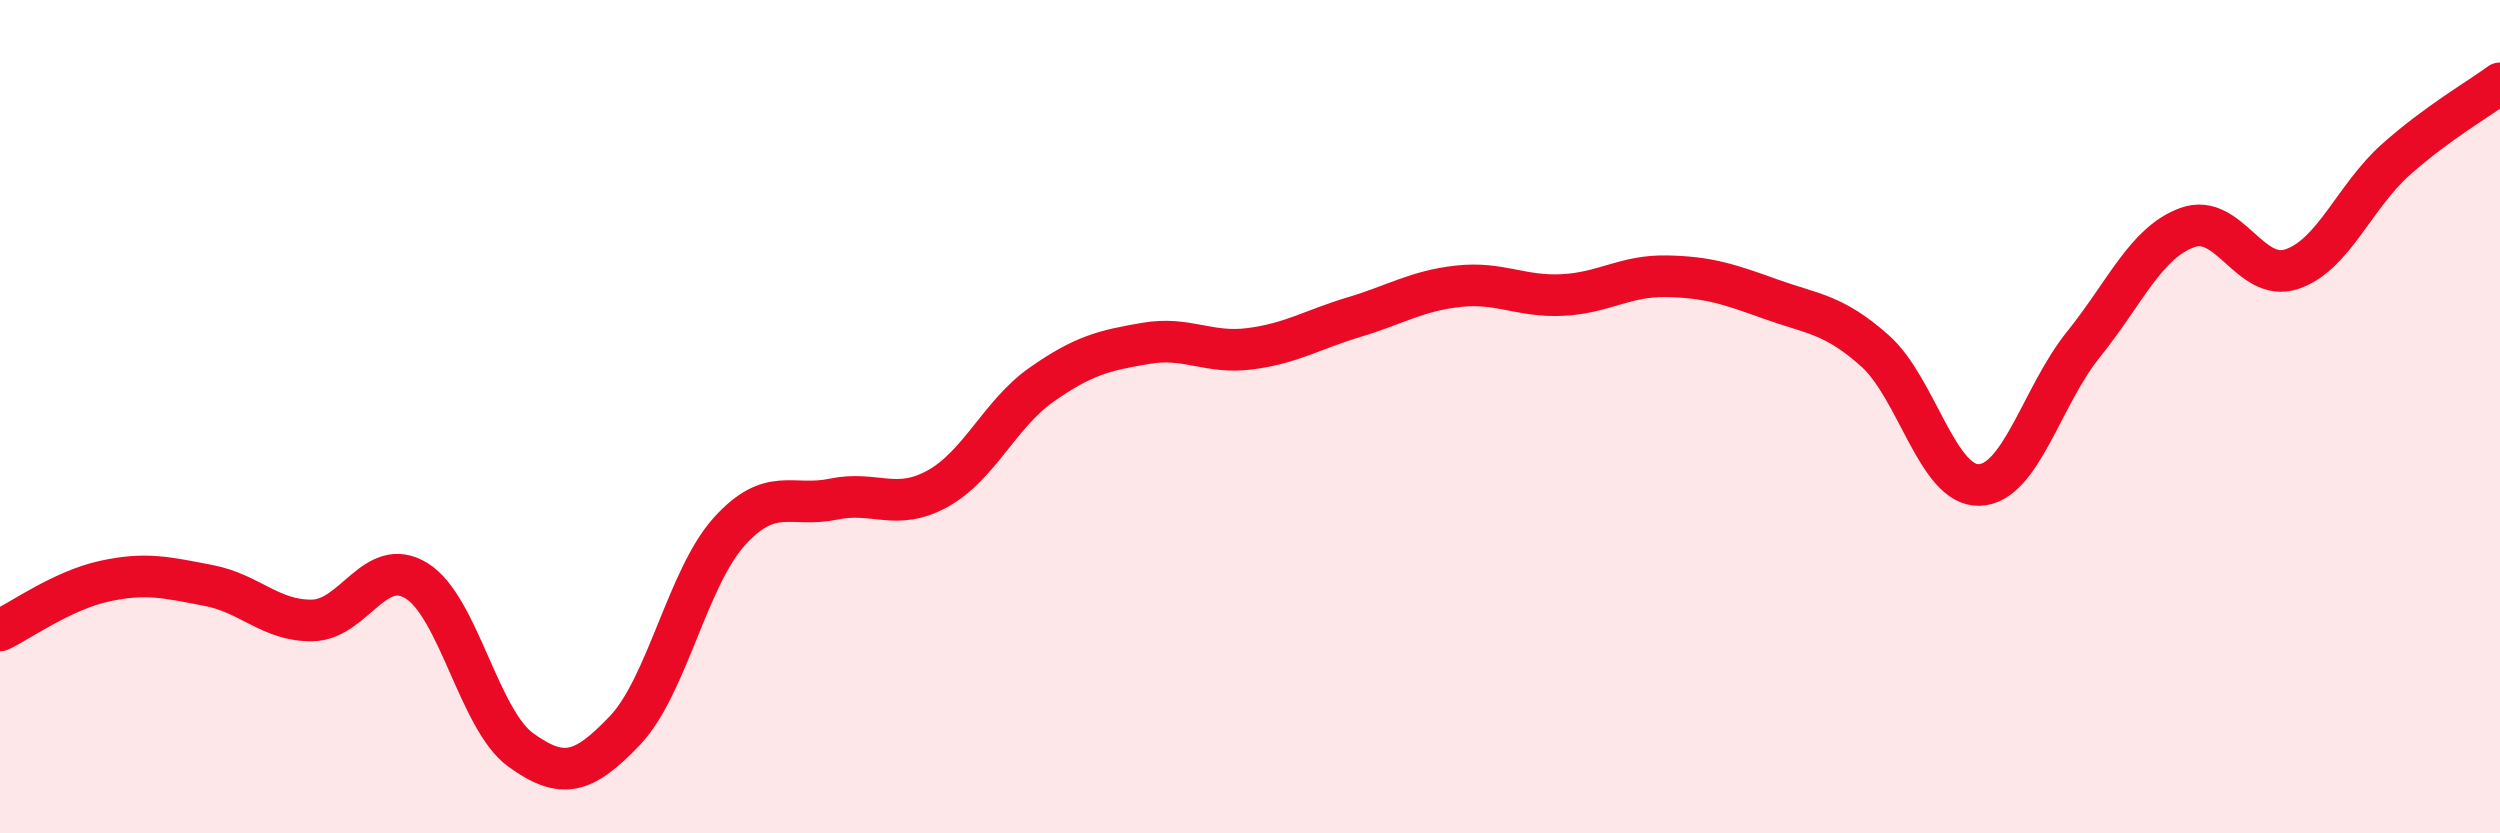
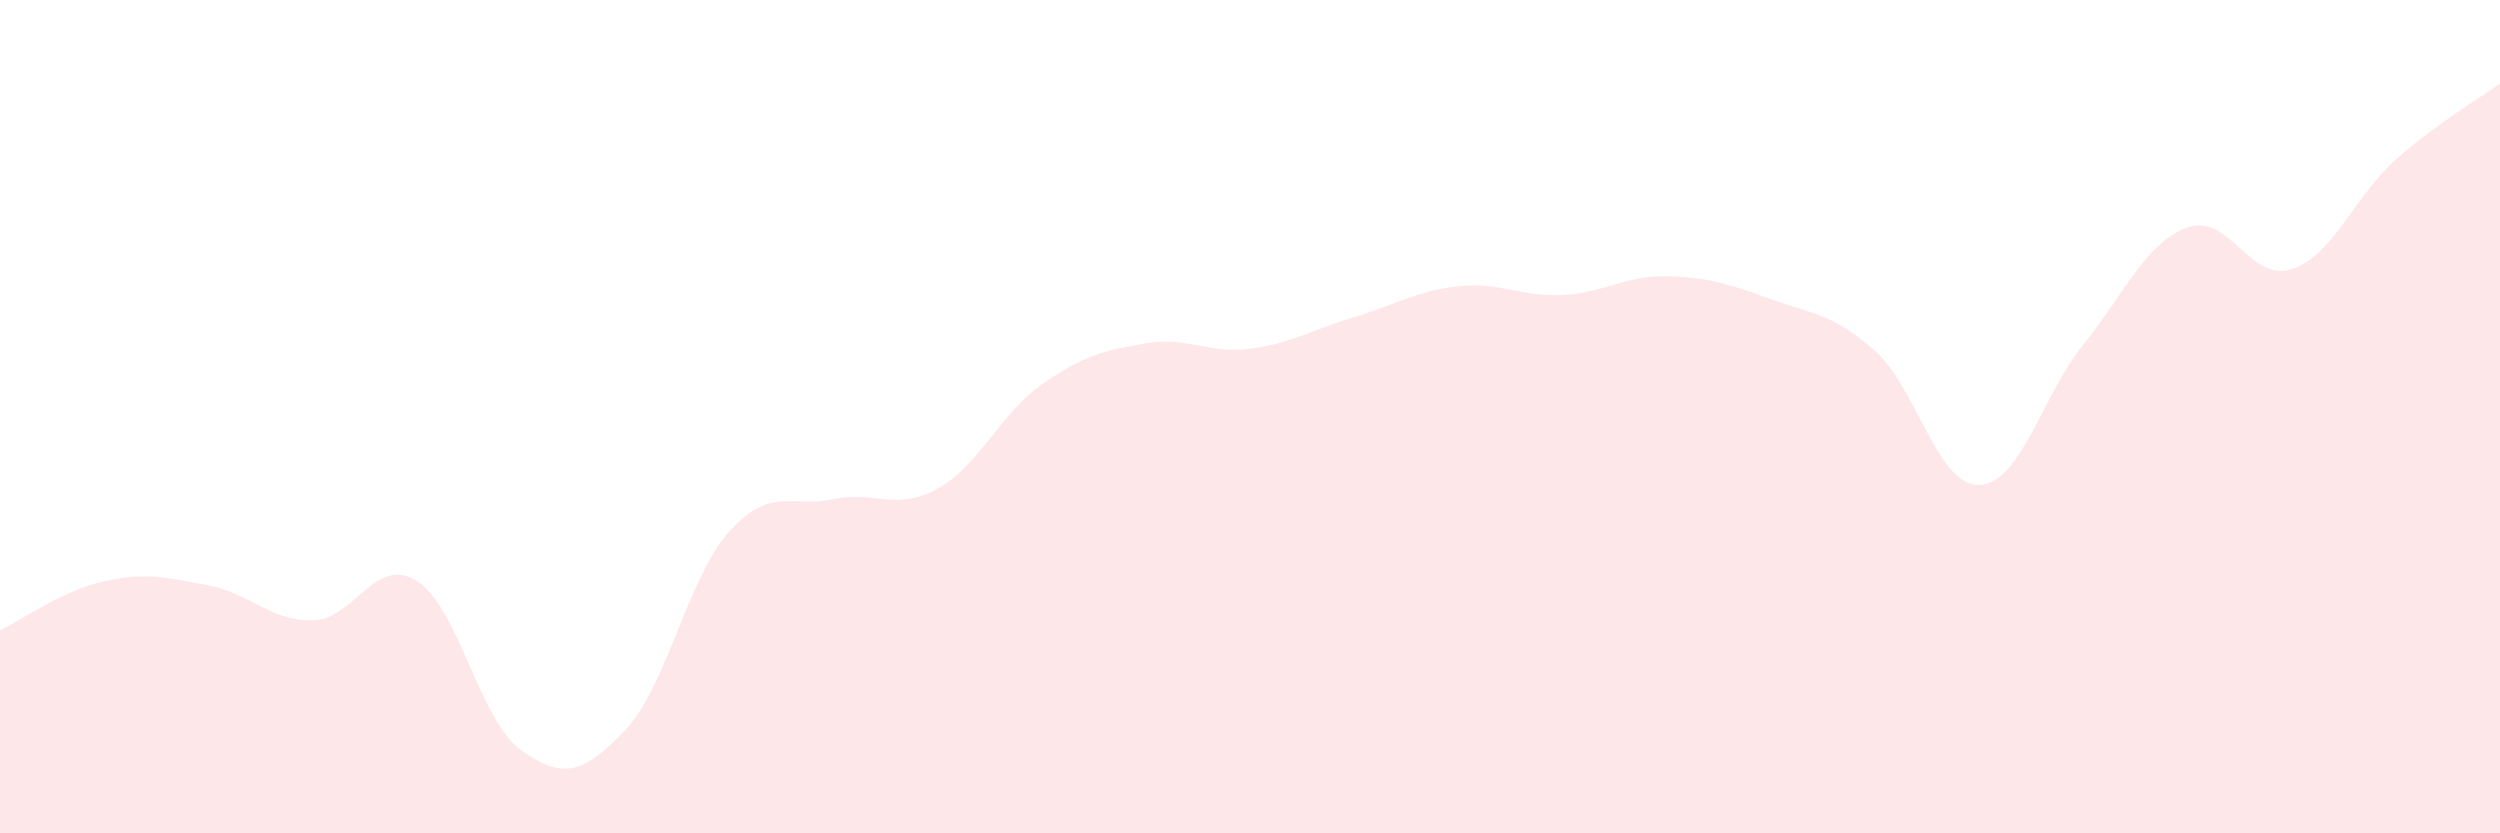
<svg xmlns="http://www.w3.org/2000/svg" width="60" height="20" viewBox="0 0 60 20">
  <path d="M 0,15.13 C 0.5,14.89 1.5,14.17 2.5,13.95 C 3.5,13.73 4,13.86 5,14.05 C 6,14.24 6.5,14.91 7.5,14.89 C 8.5,14.87 9,13.32 10,13.94 C 11,14.56 11.5,17.28 12.5,18 C 13.5,18.72 14,18.58 15,17.53 C 16,16.48 16.5,13.87 17.5,12.76 C 18.5,11.65 19,12.19 20,11.98 C 21,11.77 21.5,12.28 22.5,11.73 C 23.5,11.18 24,9.93 25,9.23 C 26,8.53 26.5,8.41 27.5,8.24 C 28.5,8.07 29,8.5 30,8.37 C 31,8.24 31.5,7.91 32.5,7.61 C 33.5,7.31 34,6.98 35,6.87 C 36,6.76 36.5,7.13 37.5,7.08 C 38.5,7.03 39,6.61 40,6.63 C 41,6.65 41.5,6.82 42.5,7.18 C 43.5,7.54 44,7.53 45,8.42 C 46,9.31 46.5,11.67 47.5,11.64 C 48.5,11.61 49,9.51 50,8.27 C 51,7.03 51.5,5.82 52.5,5.46 C 53.5,5.1 54,6.79 55,6.46 C 56,6.13 56.5,4.72 57.5,3.83 C 58.5,2.94 59.5,2.37 60,2L60 20L0 20Z" fill="#EB0A25" opacity="0.1" stroke-linecap="round" stroke-linejoin="round" />
-   <path d="M 0,15.13 C 0.5,14.89 1.5,14.17 2.5,13.95 C 3.5,13.73 4,13.86 5,14.05 C 6,14.24 6.5,14.91 7.5,14.89 C 8.5,14.87 9,13.32 10,13.94 C 11,14.56 11.5,17.28 12.5,18 C 13.5,18.72 14,18.58 15,17.53 C 16,16.48 16.5,13.87 17.5,12.76 C 18.5,11.65 19,12.19 20,11.98 C 21,11.77 21.5,12.28 22.5,11.73 C 23.5,11.18 24,9.93 25,9.23 C 26,8.53 26.5,8.41 27.5,8.24 C 28.5,8.07 29,8.5 30,8.37 C 31,8.24 31.5,7.91 32.5,7.61 C 33.5,7.31 34,6.98 35,6.87 C 36,6.76 36.5,7.13 37.5,7.08 C 38.5,7.03 39,6.61 40,6.63 C 41,6.65 41.5,6.82 42.5,7.18 C 43.5,7.54 44,7.53 45,8.42 C 46,9.31 46.5,11.67 47.5,11.64 C 48.5,11.61 49,9.51 50,8.27 C 51,7.03 51.5,5.82 52.5,5.46 C 53.5,5.1 54,6.79 55,6.46 C 56,6.13 56.5,4.72 57.5,3.83 C 58.5,2.94 59.5,2.37 60,2" stroke="#EB0A25" stroke-width="1" fill="none" stroke-linecap="round" stroke-linejoin="round" />
</svg>